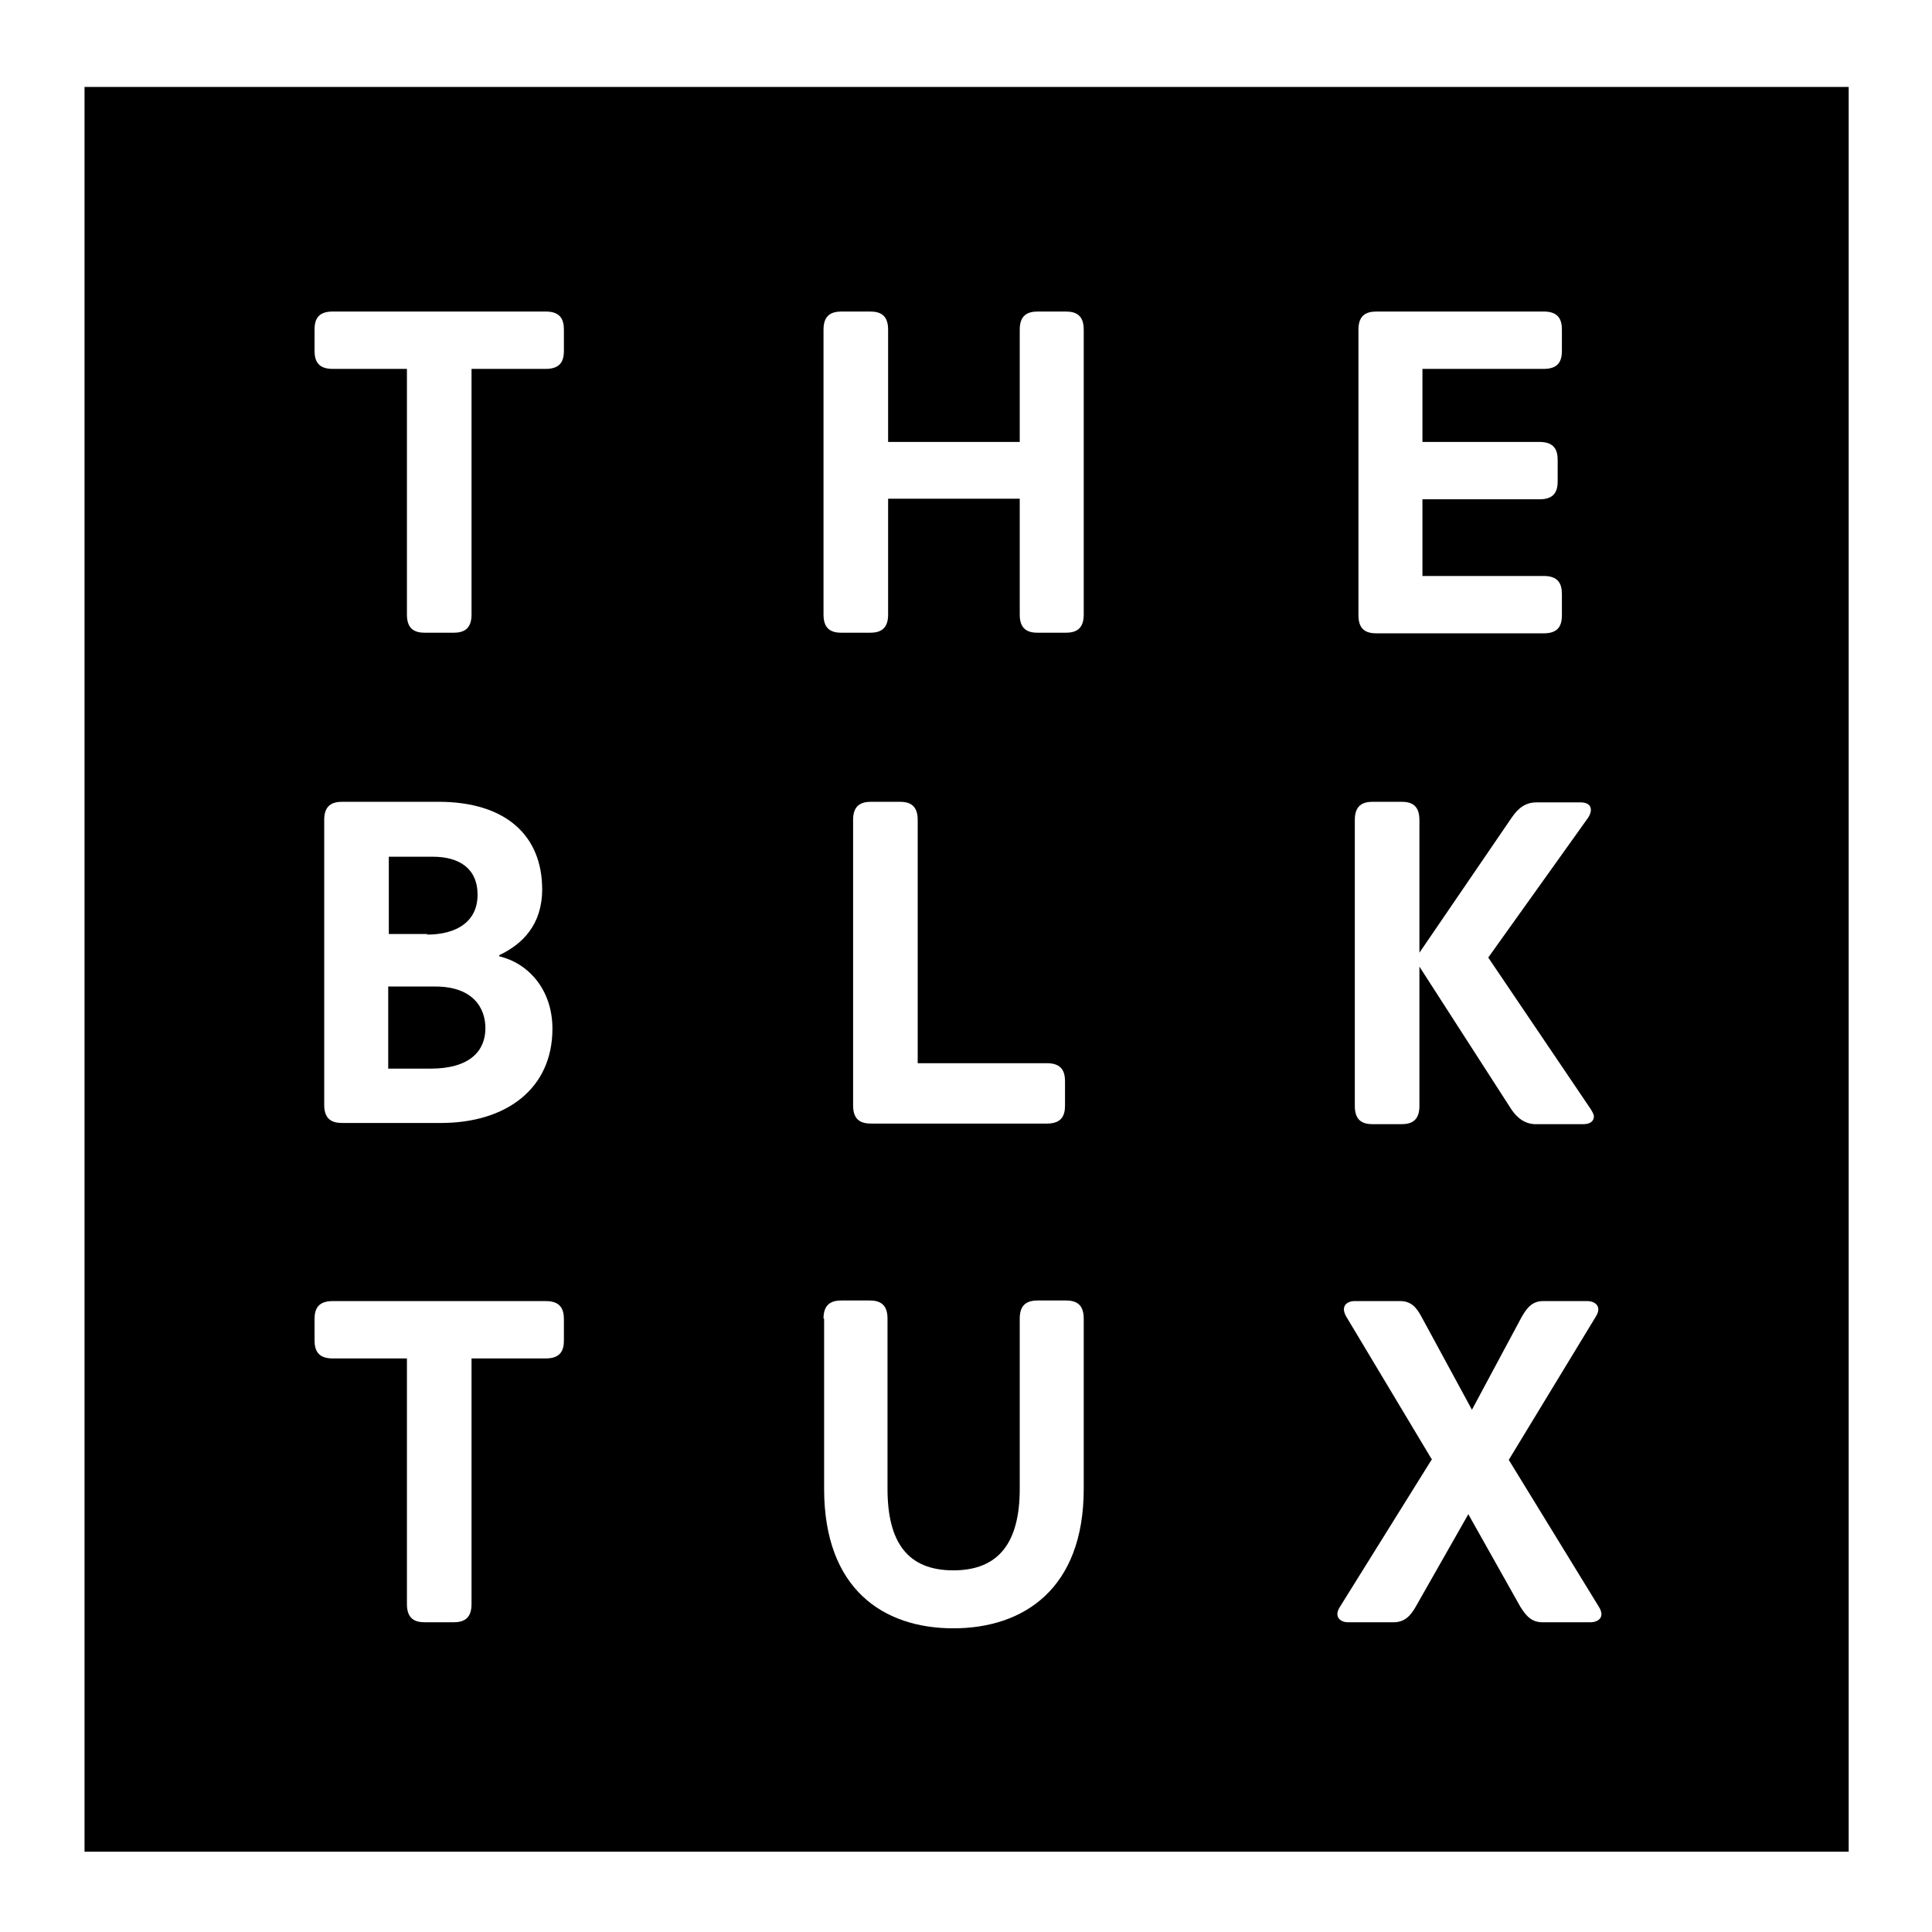
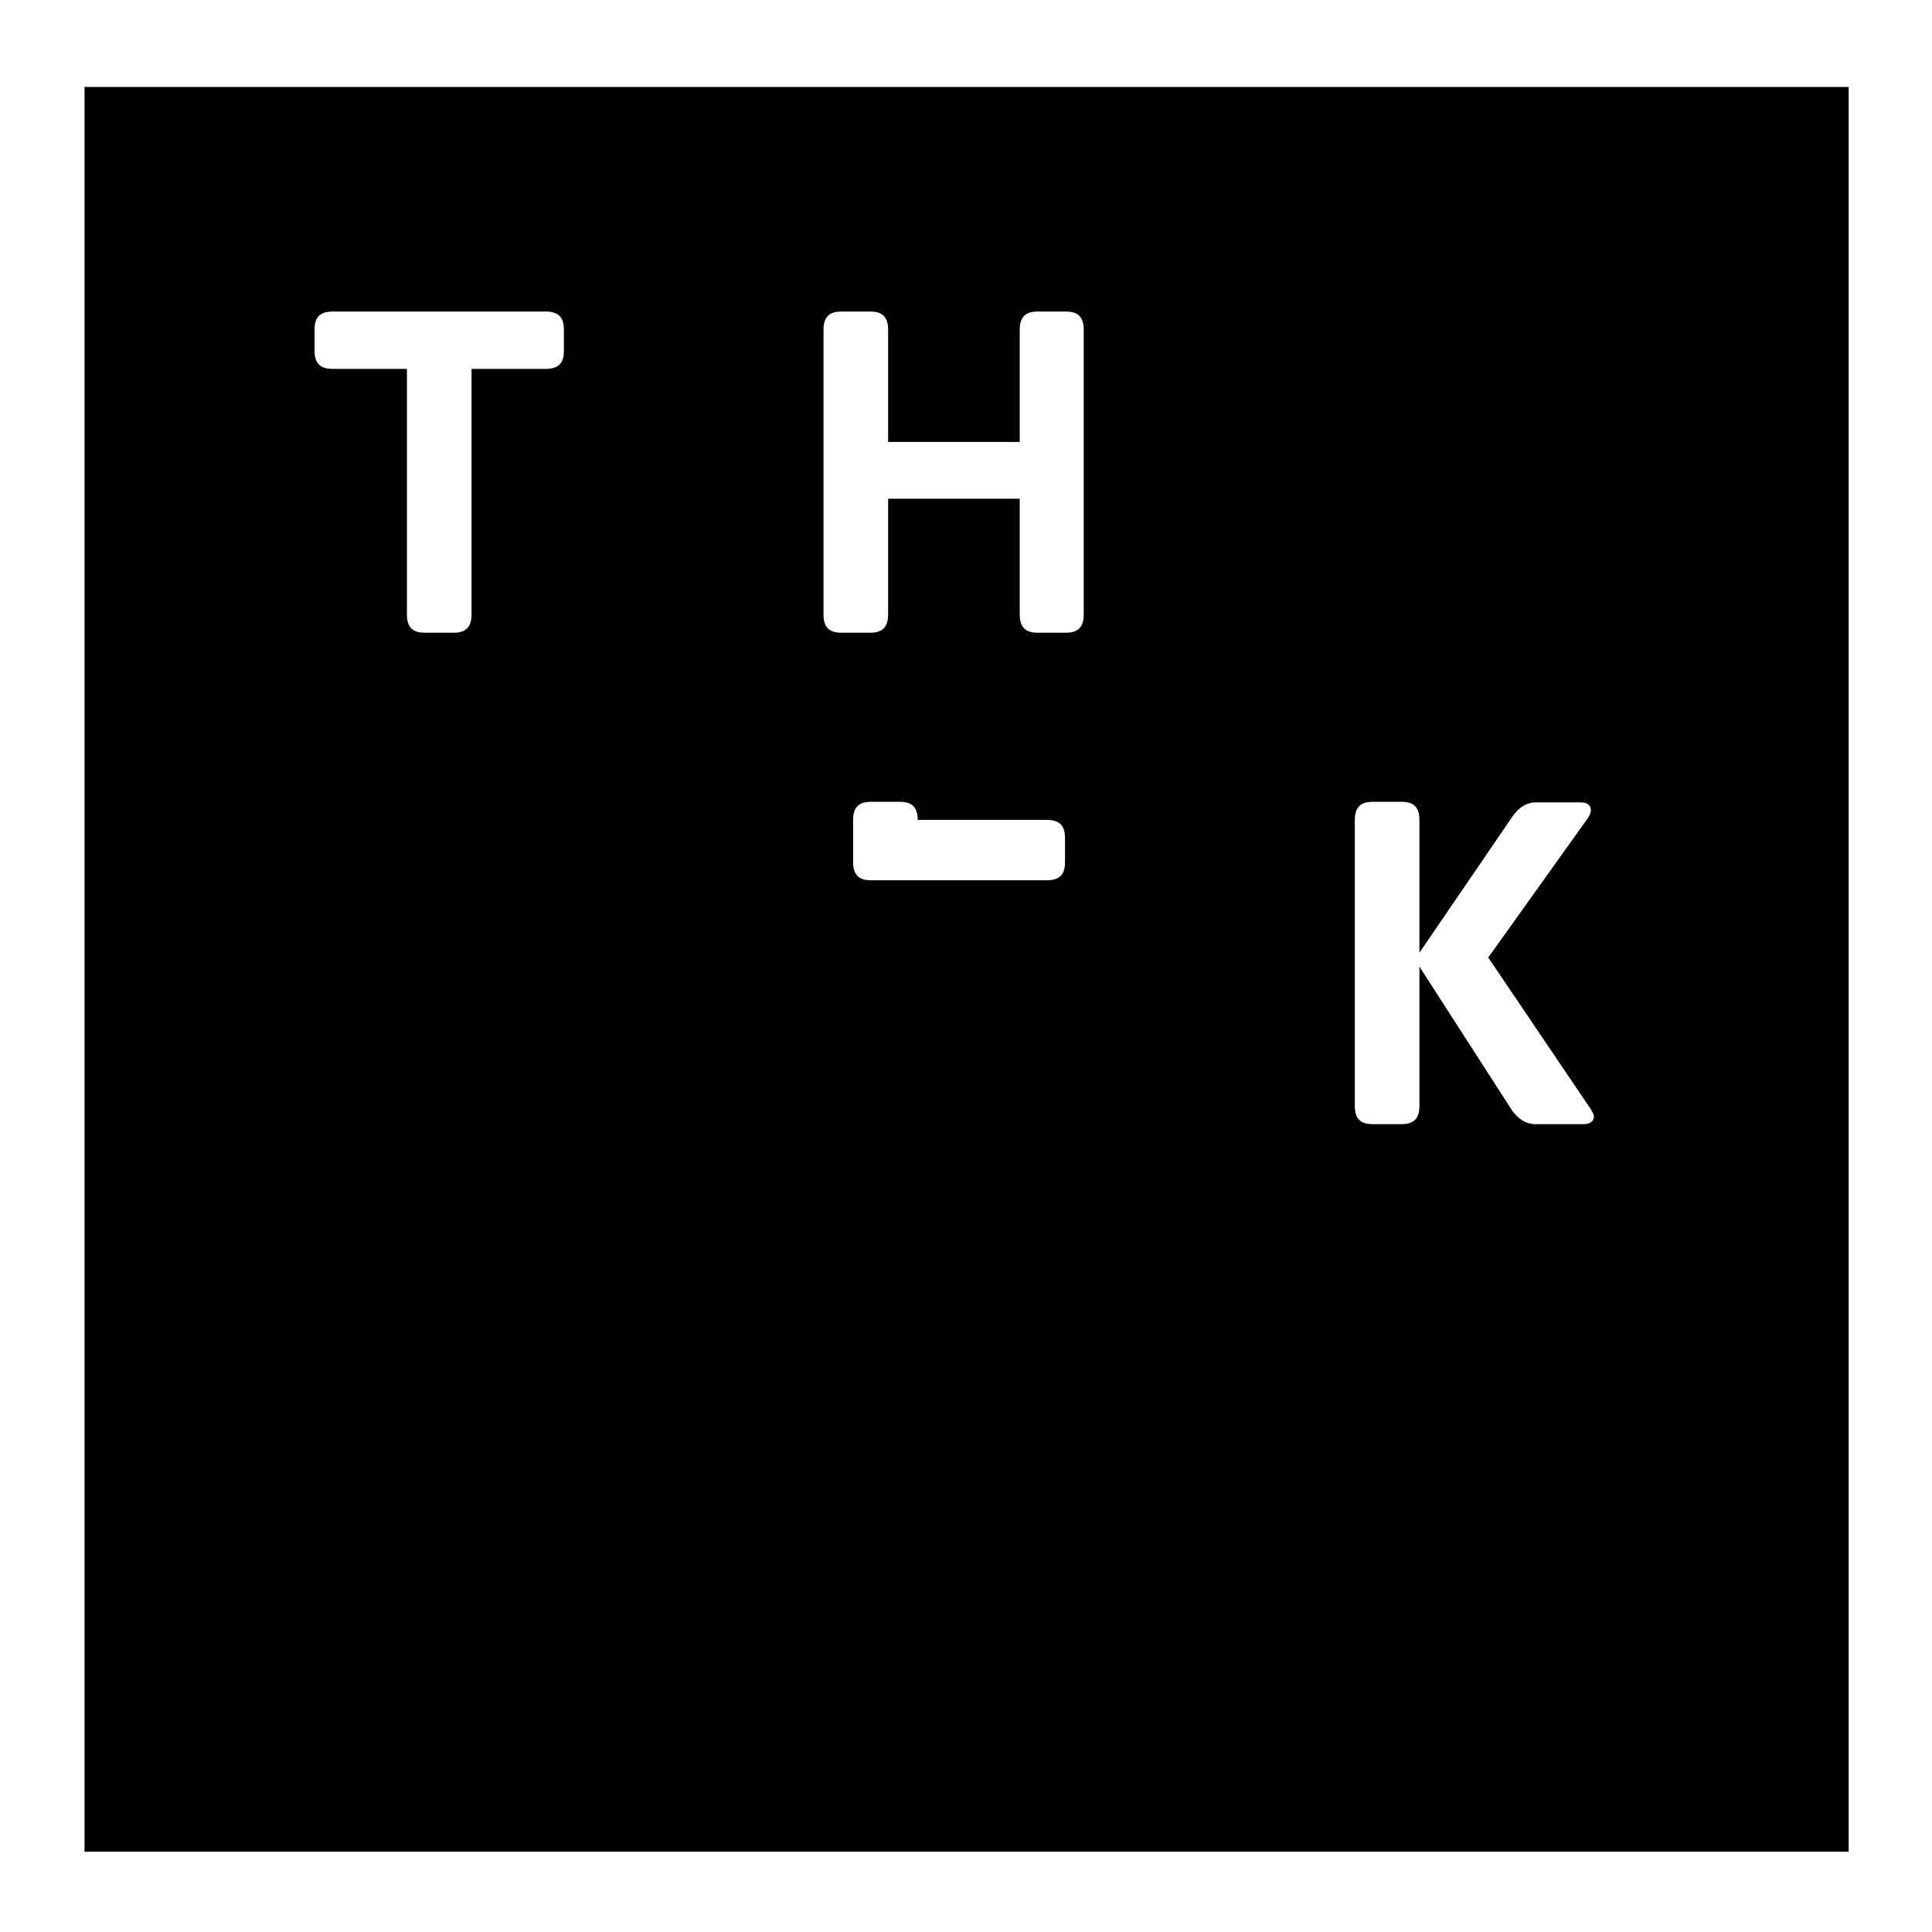
<svg xmlns="http://www.w3.org/2000/svg" viewBox="0 0 32 32" version="1.1" id="Layer_1">
  <defs>
    <style>
      .st0 {
        fill: #fff;
        fill-rule: evenodd;
      }
    </style>
  </defs>
  <rect height="32.13" width="32.18" y="-.03" x="-.13" />
  <path d="M13.64,5.46c0-.24.13-.3.3-.3h.47c.16,0,.3.05.3.3v1.86h2.18v-1.86c0-.24.13-.3.3-.3h.46c.16,0,.3.05.3.3v4.72c0,.24-.13.3-.3.3h-.46c-.16,0-.3-.05-.3-.3v-1.92h-2.18v1.92c0,.24-.13.3-.3.3h-.47c-.16,0-.3-.05-.3-.3v-4.72Z" class="st0" />
-   <path d="M22.5,5.46c0-.24.13-.3.3-.3h2.77c.24,0,.3.13.3.3v.35c0,.16-.05.3-.3.3h-2.01v1.21h1.94c.24,0,.3.13.3.3v.35c0,.16-.05.3-.3.3h-1.94v1.27h2.01c.24,0,.3.13.3.3v.35c0,.16-.05.3-.3.3h-2.77c-.16,0-.3-.05-.3-.3v-4.72Z" class="st0" />
-   <path d="M7.13,17.7c.66,0,.91-.3.91-.67,0-.34-.21-.69-.83-.69h-.78v1.36h.7ZM7.07,15.48c.5,0,.84-.22.84-.66s-.31-.63-.74-.63h-.73v1.28h.64ZM5.37,13.58c0-.24.13-.3.3-.3h1.59c1.13,0,1.72.57,1.72,1.45,0,.59-.33.91-.71,1.09v.02c.47.11.88.54.88,1.2,0,.98-.75,1.56-1.85,1.56h-1.63c-.16,0-.3-.05-.3-.3v-4.72Z" class="st0" />
-   <path d="M14.13,13.58c0-.24.13-.3.3-.3h.47c.16,0,.3.05.3.3v4.03h2.14c.24,0,.3.13.3.3v.4c0,.16-.05.3-.3.3h-2.91c-.16,0-.3-.05-.3-.3v-4.72Z" class="st0" />
+   <path d="M14.13,13.58c0-.24.13-.3.3-.3h.47c.16,0,.3.05.3.3h2.14c.24,0,.3.13.3.3v.4c0,.16-.05.3-.3.3h-2.91c-.16,0-.3-.05-.3-.3v-4.72Z" class="st0" />
  <path d="M22.44,13.58c0-.24.13-.3.3-.3h.47c.16,0,.3.05.3.3v2.2h0l1.53-2.24c.11-.16.23-.25.41-.25h.73c.09,0,.17.03.17.13,0,.03-.02.09-.05.13l-1.65,2.31,1.67,2.47s.08.11.08.16c0,.08-.06.13-.18.13h-.78c-.18,0-.31-.1-.41-.25l-1.52-2.36h0v2.31c0,.24-.13.3-.3.3h-.47c-.16,0-.3-.05-.3-.3v-4.72Z" class="st0" />
-   <path d="M6.74,22.5h-1.23c-.24,0-.3-.13-.3-.3v-.35c0-.16.05-.3.3-.3h3.53c.24,0,.3.13.3.3v.35c0,.16-.05.3-.3.3h-1.23v4.07c0,.24-.13.3-.3.3h-.47c-.16,0-.3-.05-.3-.3v-4.07Z" class="st0" />
  <path d="M6.74,6.11h-1.23c-.24,0-.3-.13-.3-.3v-.35c0-.16.05-.3.3-.3h3.53c.24,0,.3.13.3.3v.35c0,.16-.05.3-.3.3h-1.23v4.07c0,.24-.13.3-.3.3h-.47c-.16,0-.3-.05-.3-.3v-4.07Z" class="st0" />
-   <path d="M13.64,21.84c0-.24.13-.3.3-.3h.46c.16,0,.3.05.3.3v2.82c0,.88.33,1.35,1.09,1.35s1.1-.47,1.1-1.35v-2.82c0-.24.13-.3.3-.3h.46c.16,0,.3.05.3.3v2.82c0,1.66-1,2.31-2.16,2.31s-2.14-.65-2.14-2.31v-2.82Z" class="st0" />
-   <path d="M23.72,24.18l-1.42-2.37c-.1-.17,0-.26.14-.26h.75c.18,0,.27.1.36.27l.83,1.53.82-1.53c.09-.16.18-.27.36-.27h.73c.13,0,.25.09.14.26l-1.44,2.37,1.49,2.43c.11.17,0,.26-.14.26h-.79c-.18,0-.27-.1-.37-.26l-.86-1.53-.87,1.53c-.09.16-.19.26-.37.26h-.75c-.13,0-.24-.09-.14-.25l1.52-2.44Z" class="st0" />
  <path d="M.95-.03H-.13v32.13h32.18V-.03H.95ZM1.4,30.68V1.44h29.22v29.23H1.4Z" class="st0" />
</svg>